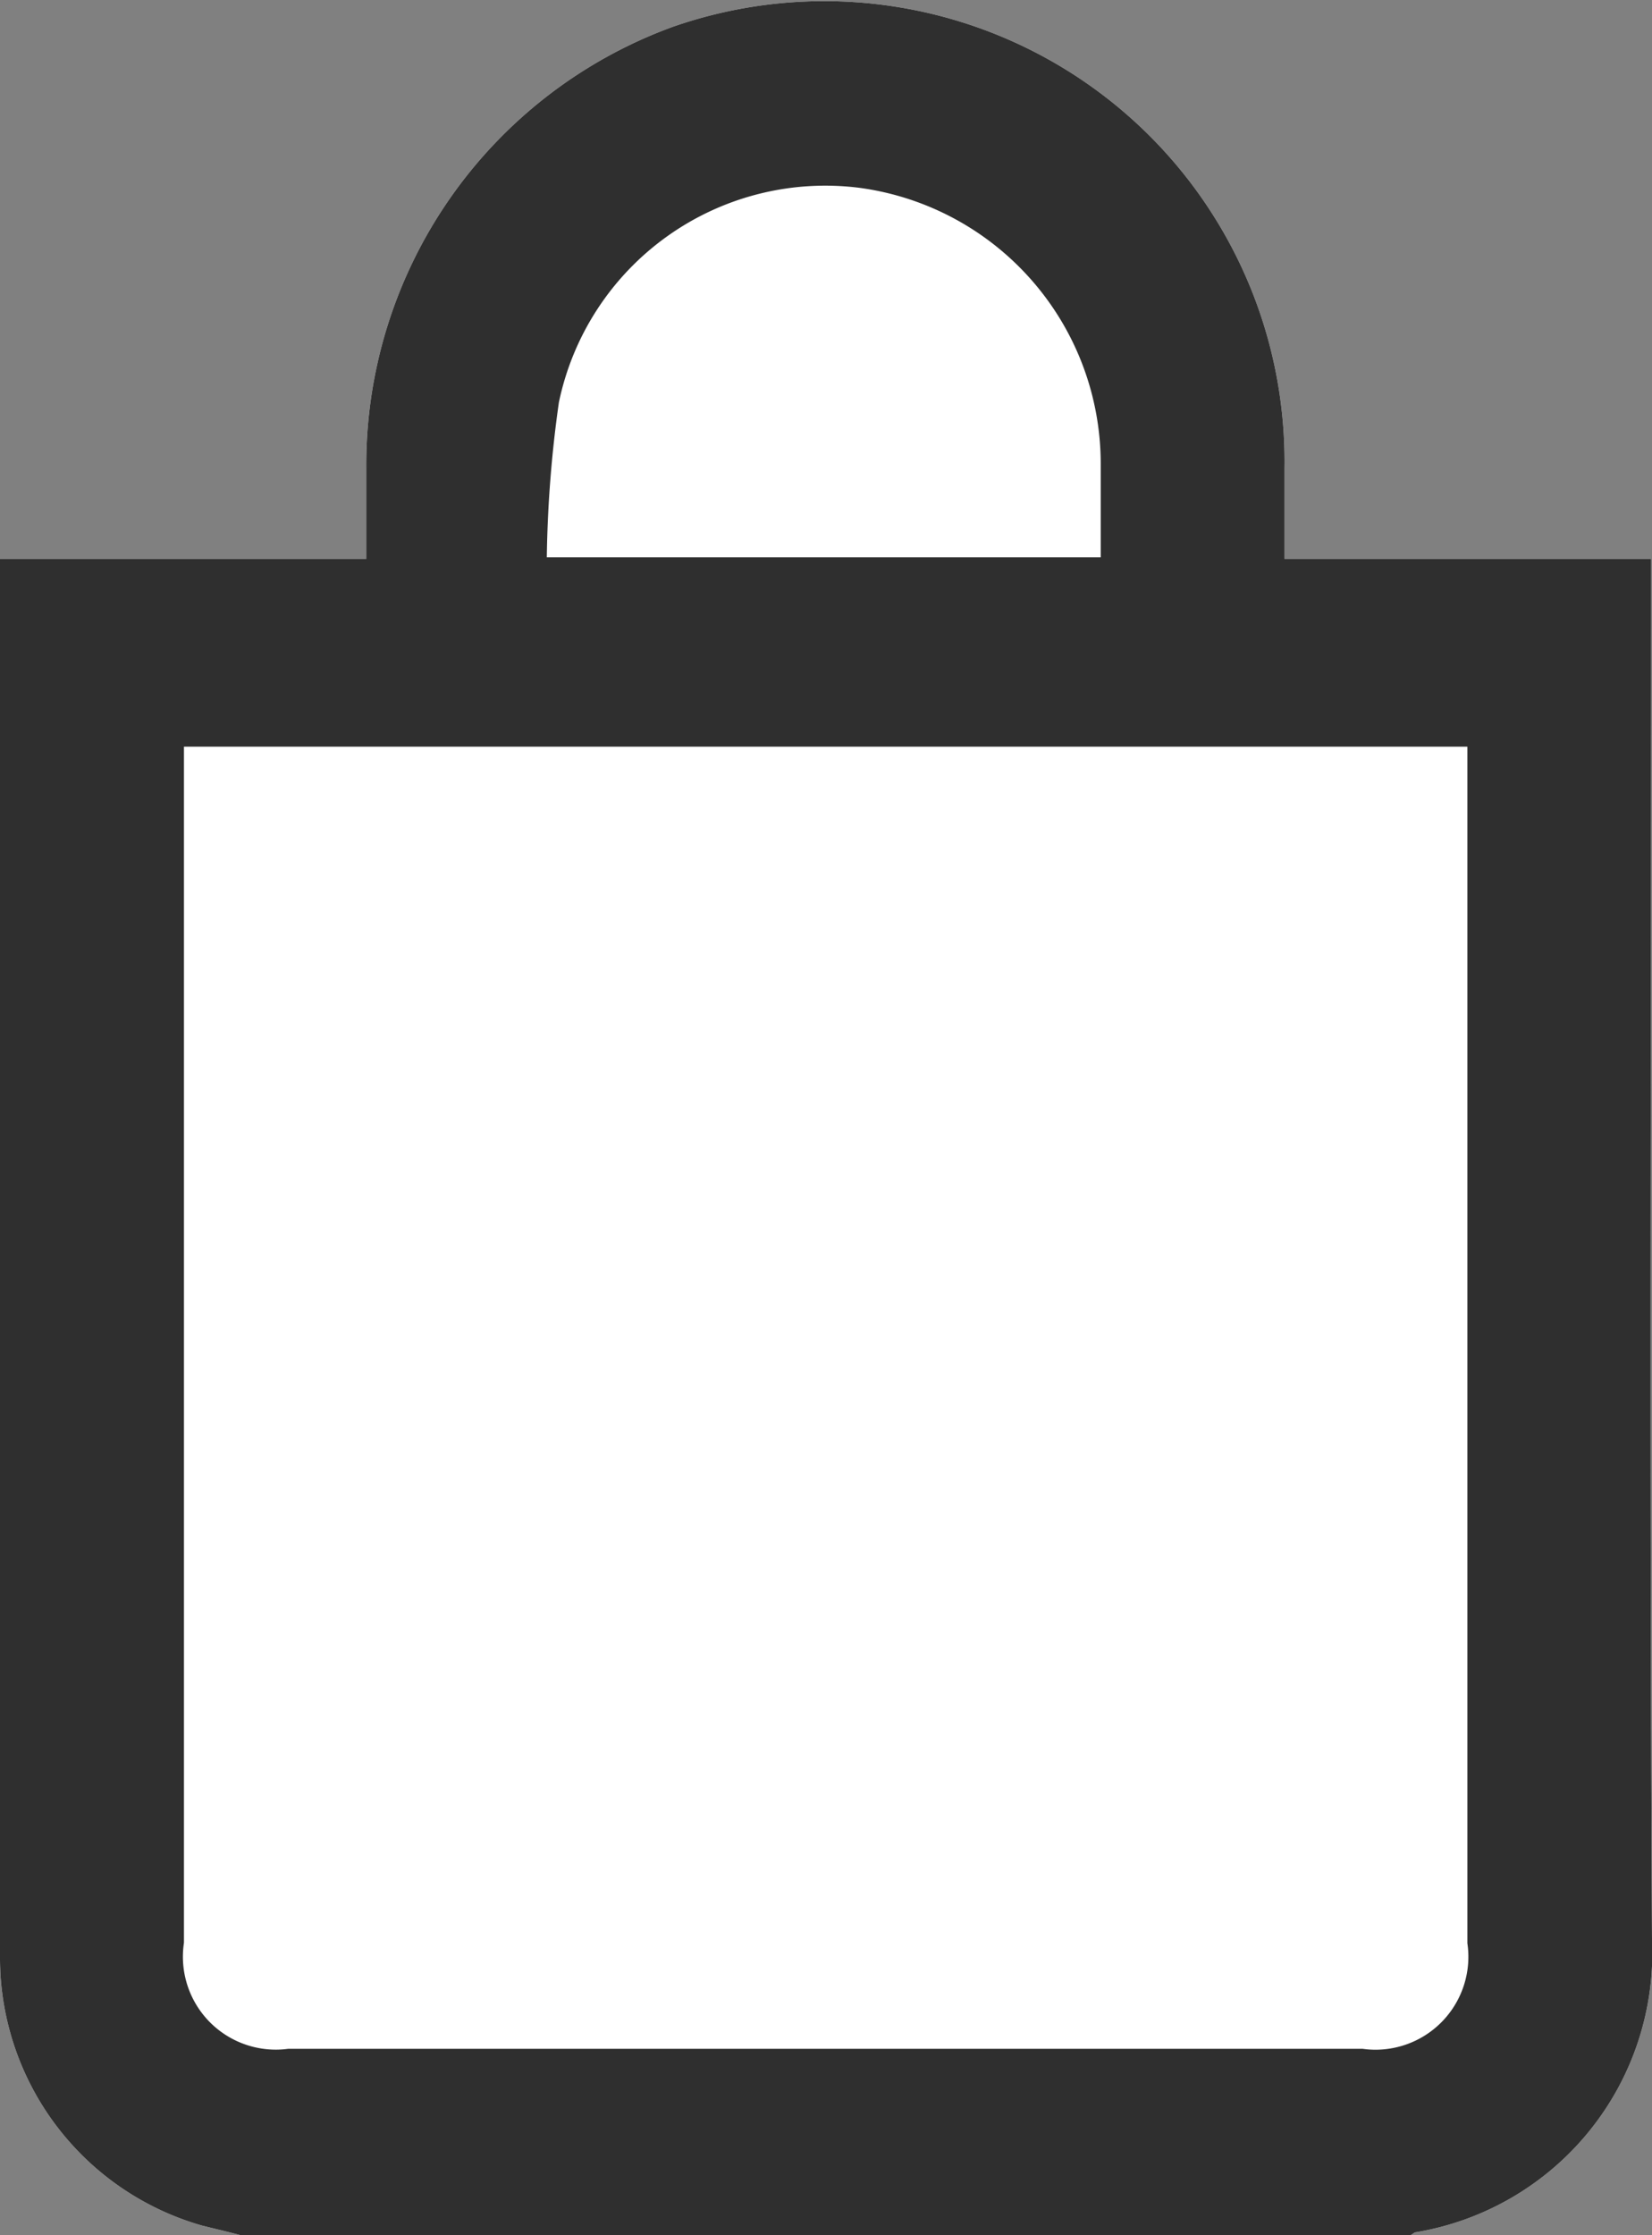
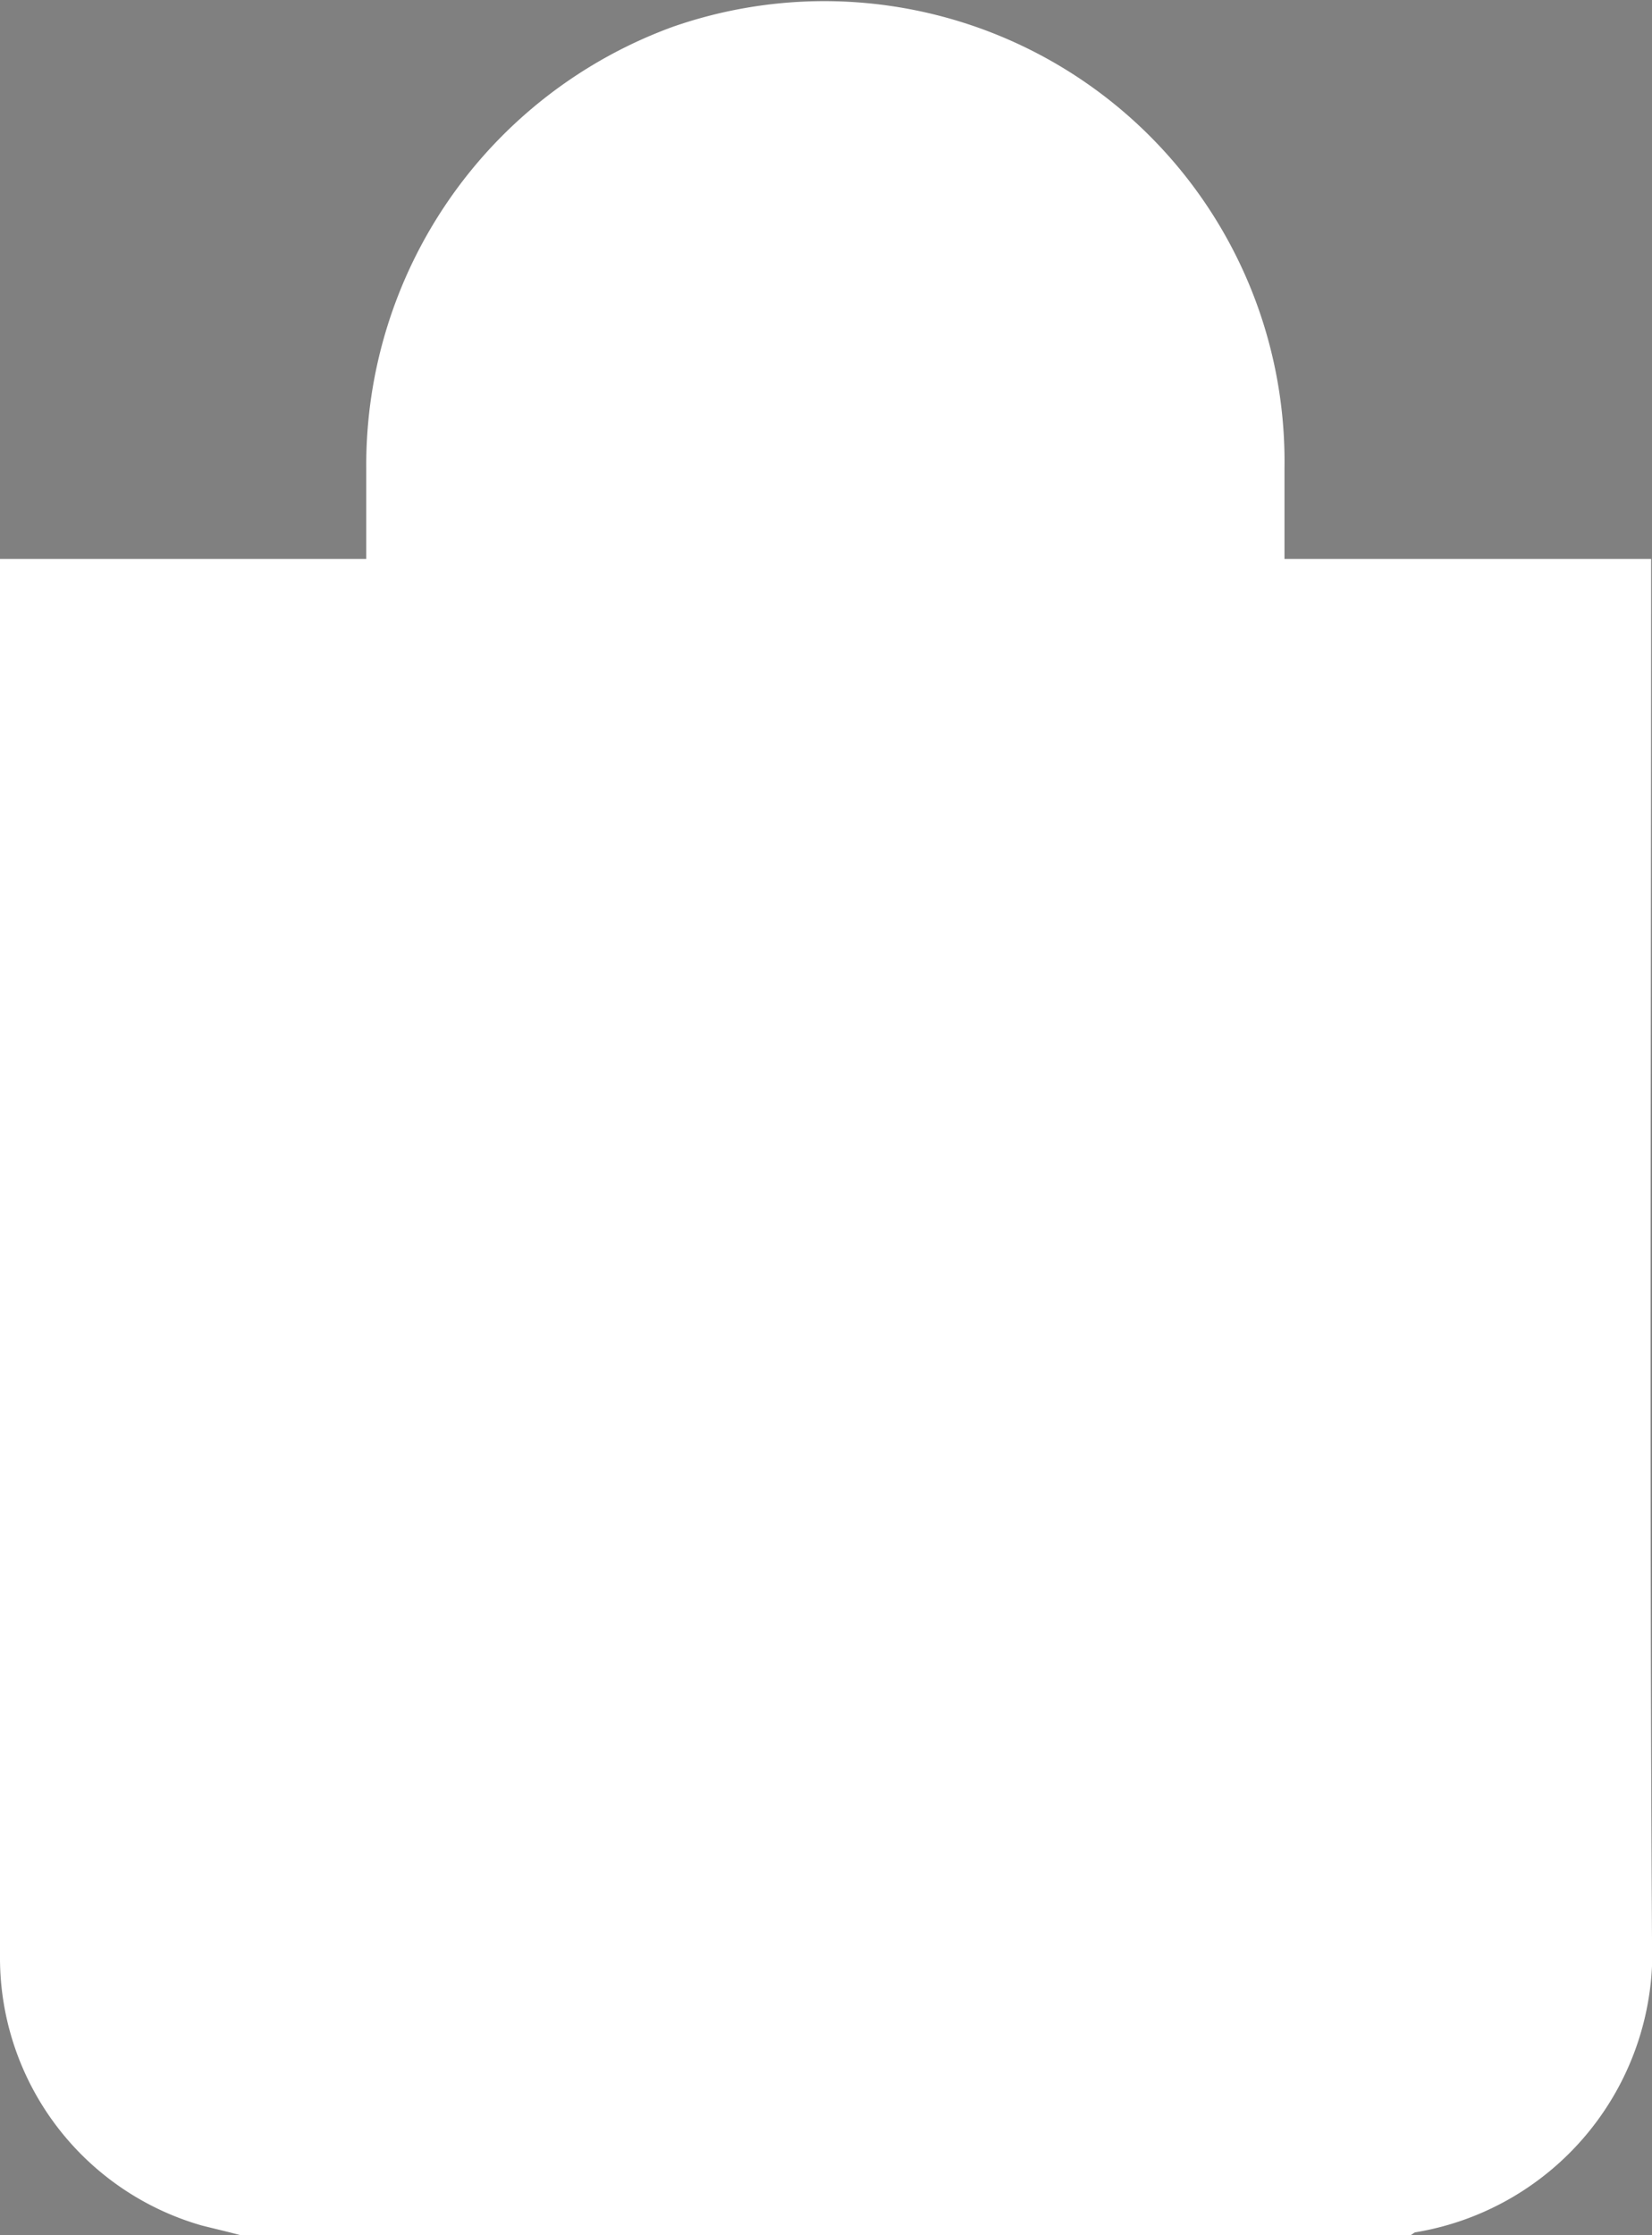
<svg xmlns="http://www.w3.org/2000/svg" width="17" height="23" viewBox="0 0 17 23">
  <rect x="0" y="0" width="17" height="23" fill="#808080" stroke="none" />
  <g transform="translate(-1443 -74)">
    <g transform="translate(-3.784 0.914)">
      <path d="M2.477,23.058c-.133-.036-.27-.067-.4-.1A2.865,2.865,0,0,1,0,20.219V5.809H3.769c0-.328,0-.629,0-.934A4.8,4.8,0,0,1,6.923.334a4.736,4.736,0,0,1,6.295,4.541c0,.305,0,.611,0,.934h3.773v.283c0,4.64-.018,9.28.009,13.925a2.913,2.913,0,0,1-2.429,3.01c-.018,0-.035.022-.058.031Z" transform="translate(1446.784 73.028)" fill="#fff" />
    </g>
-     <path d="M2.477,23.058c-.133-.036-.27-.067-.4-.1A2.865,2.865,0,0,1,0,20.219V5.809H3.769c0-.328,0-.629,0-.934A4.8,4.8,0,0,1,6.923.334a4.736,4.736,0,0,1,6.295,4.541c0,.305,0,.611,0,.934h3.773v.283c0,4.64-.018,9.28.009,13.925a2.913,2.913,0,0,1-2.429,3.01c-.018,0-.035.022-.058.031ZM1.893,7.741V20.049A.956.956,0,0,0,2.964,21.14H14.023A.956.956,0,0,0,15.1,20.053V7.741ZM5.627,5.792h5.7c0-.328,0-.642,0-.957A2.865,2.865,0,0,0,8.847,1.991,2.8,2.8,0,0,0,5.751,4.2,12.443,12.443,0,0,0,5.627,5.792Z" transform="translate(1443 73.942)" fill="#2f2f2f" />
  </g>
</svg>